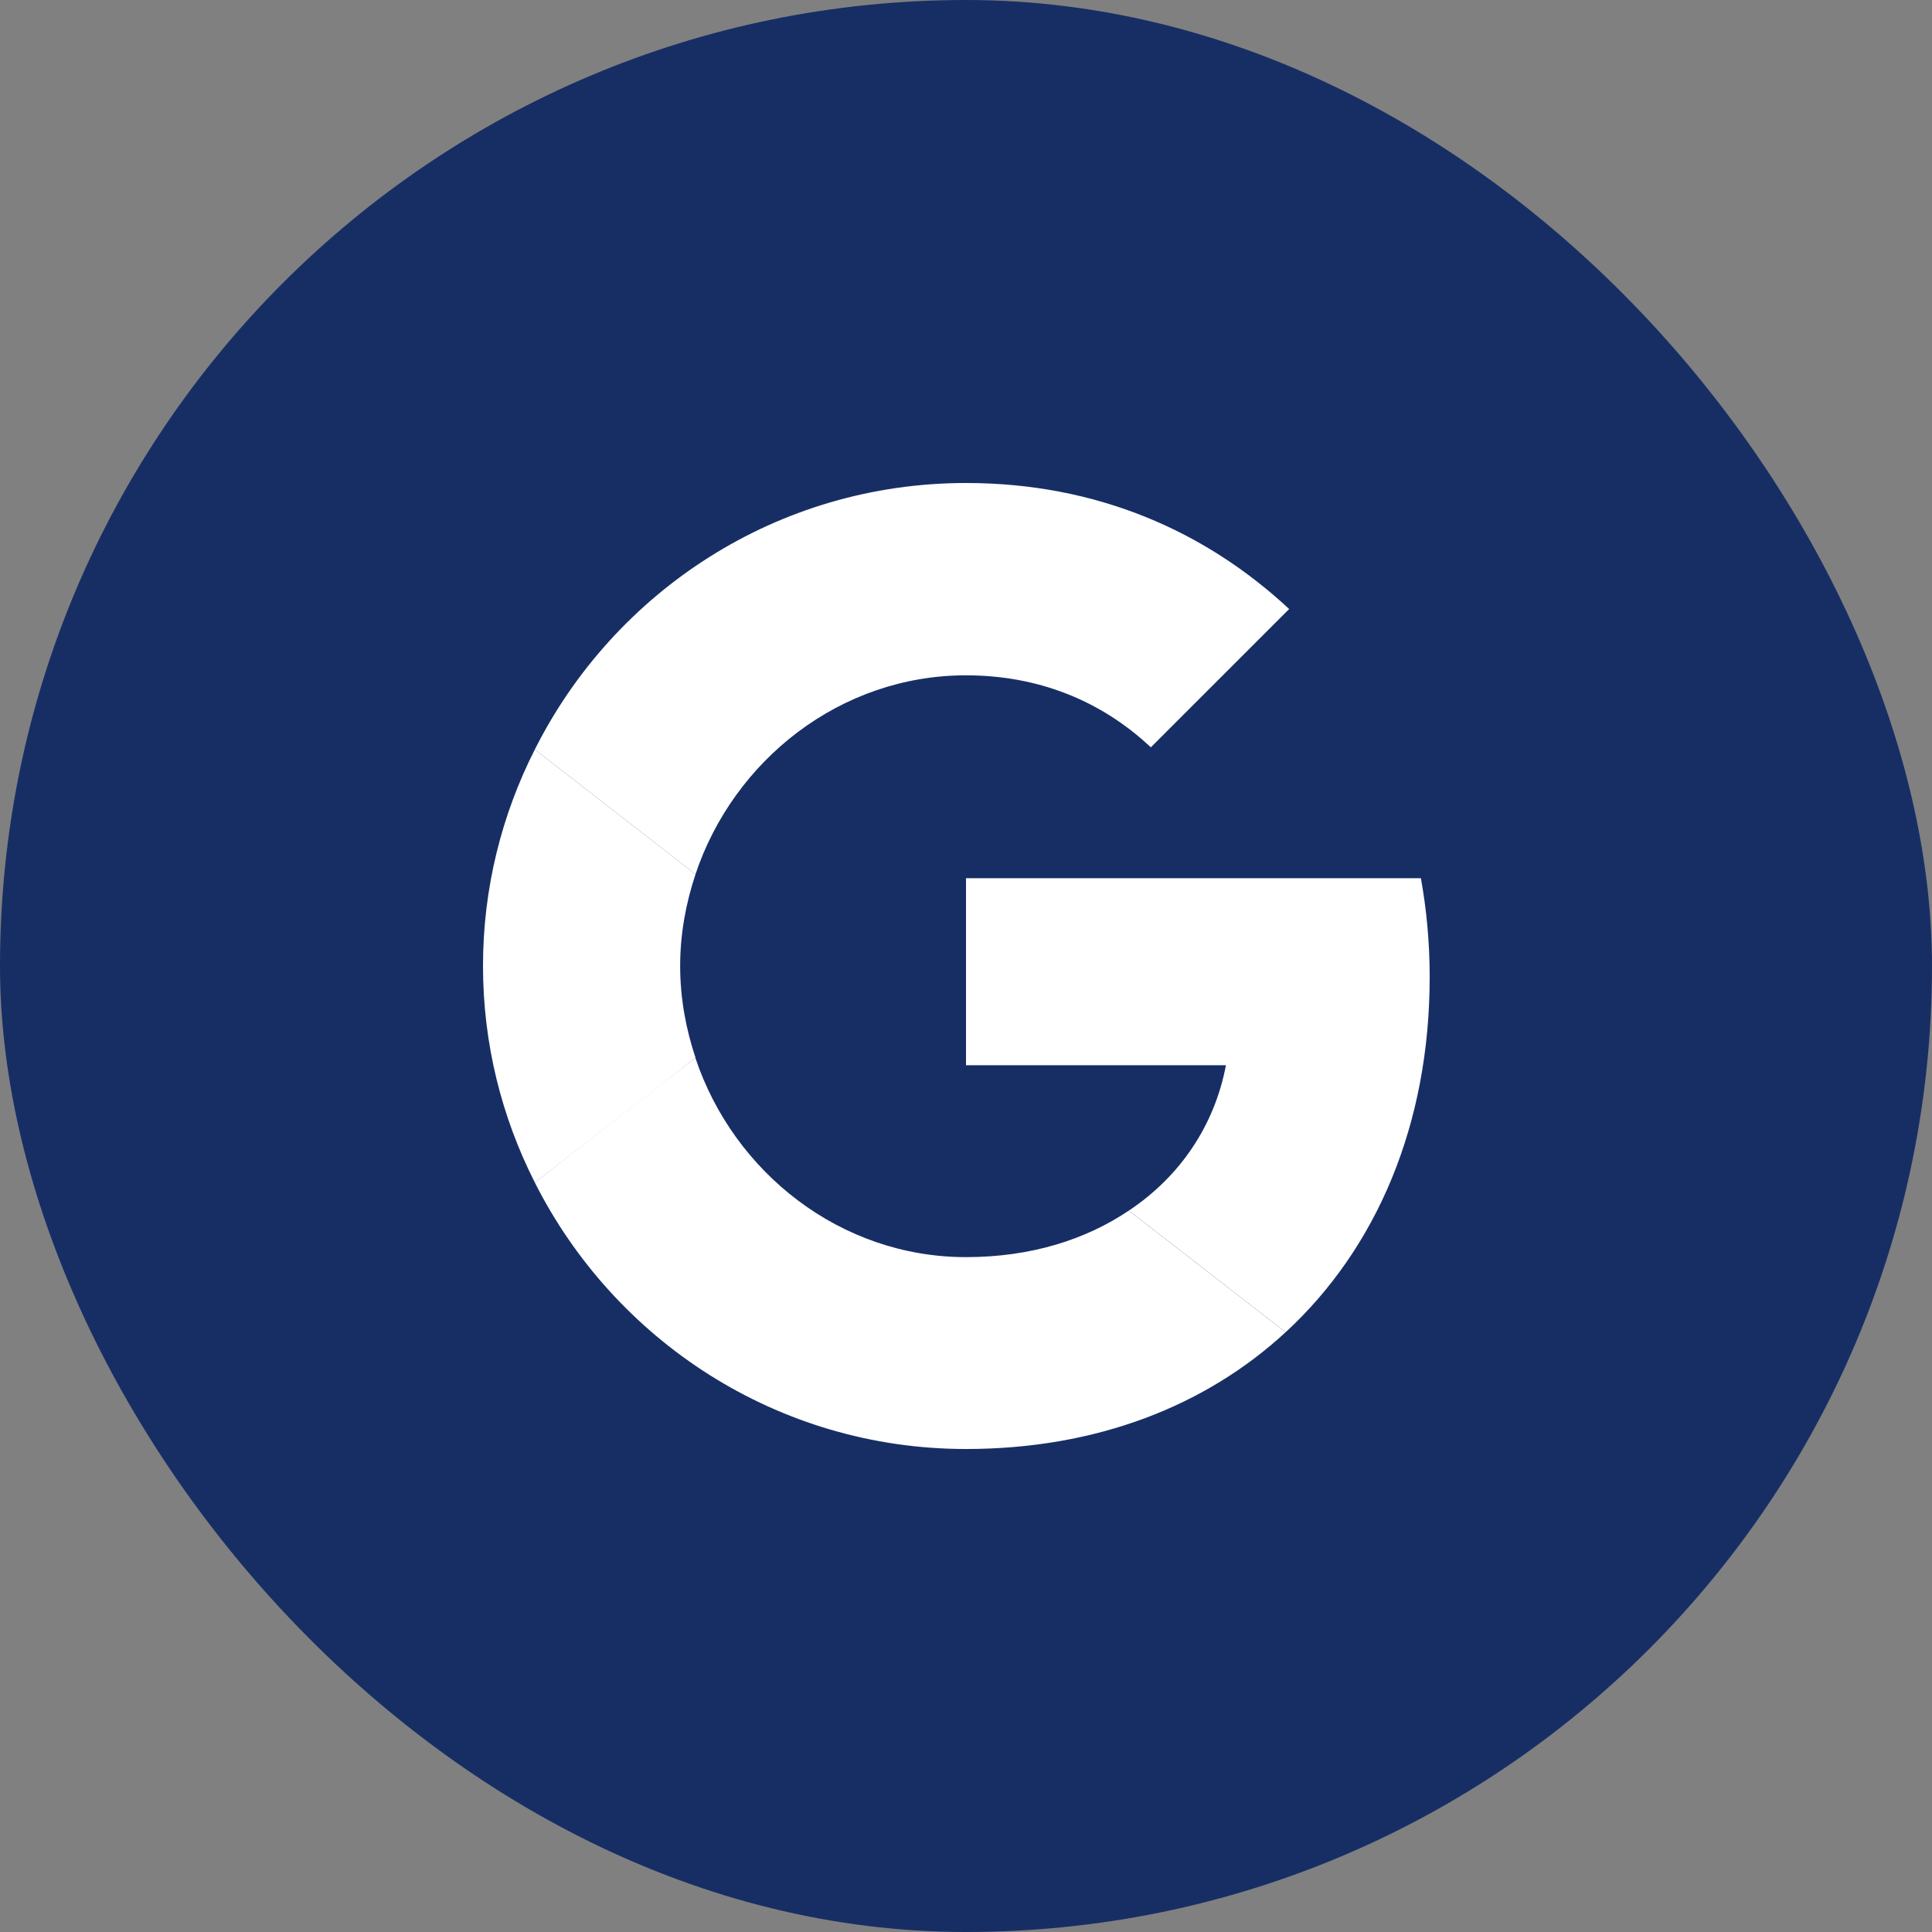
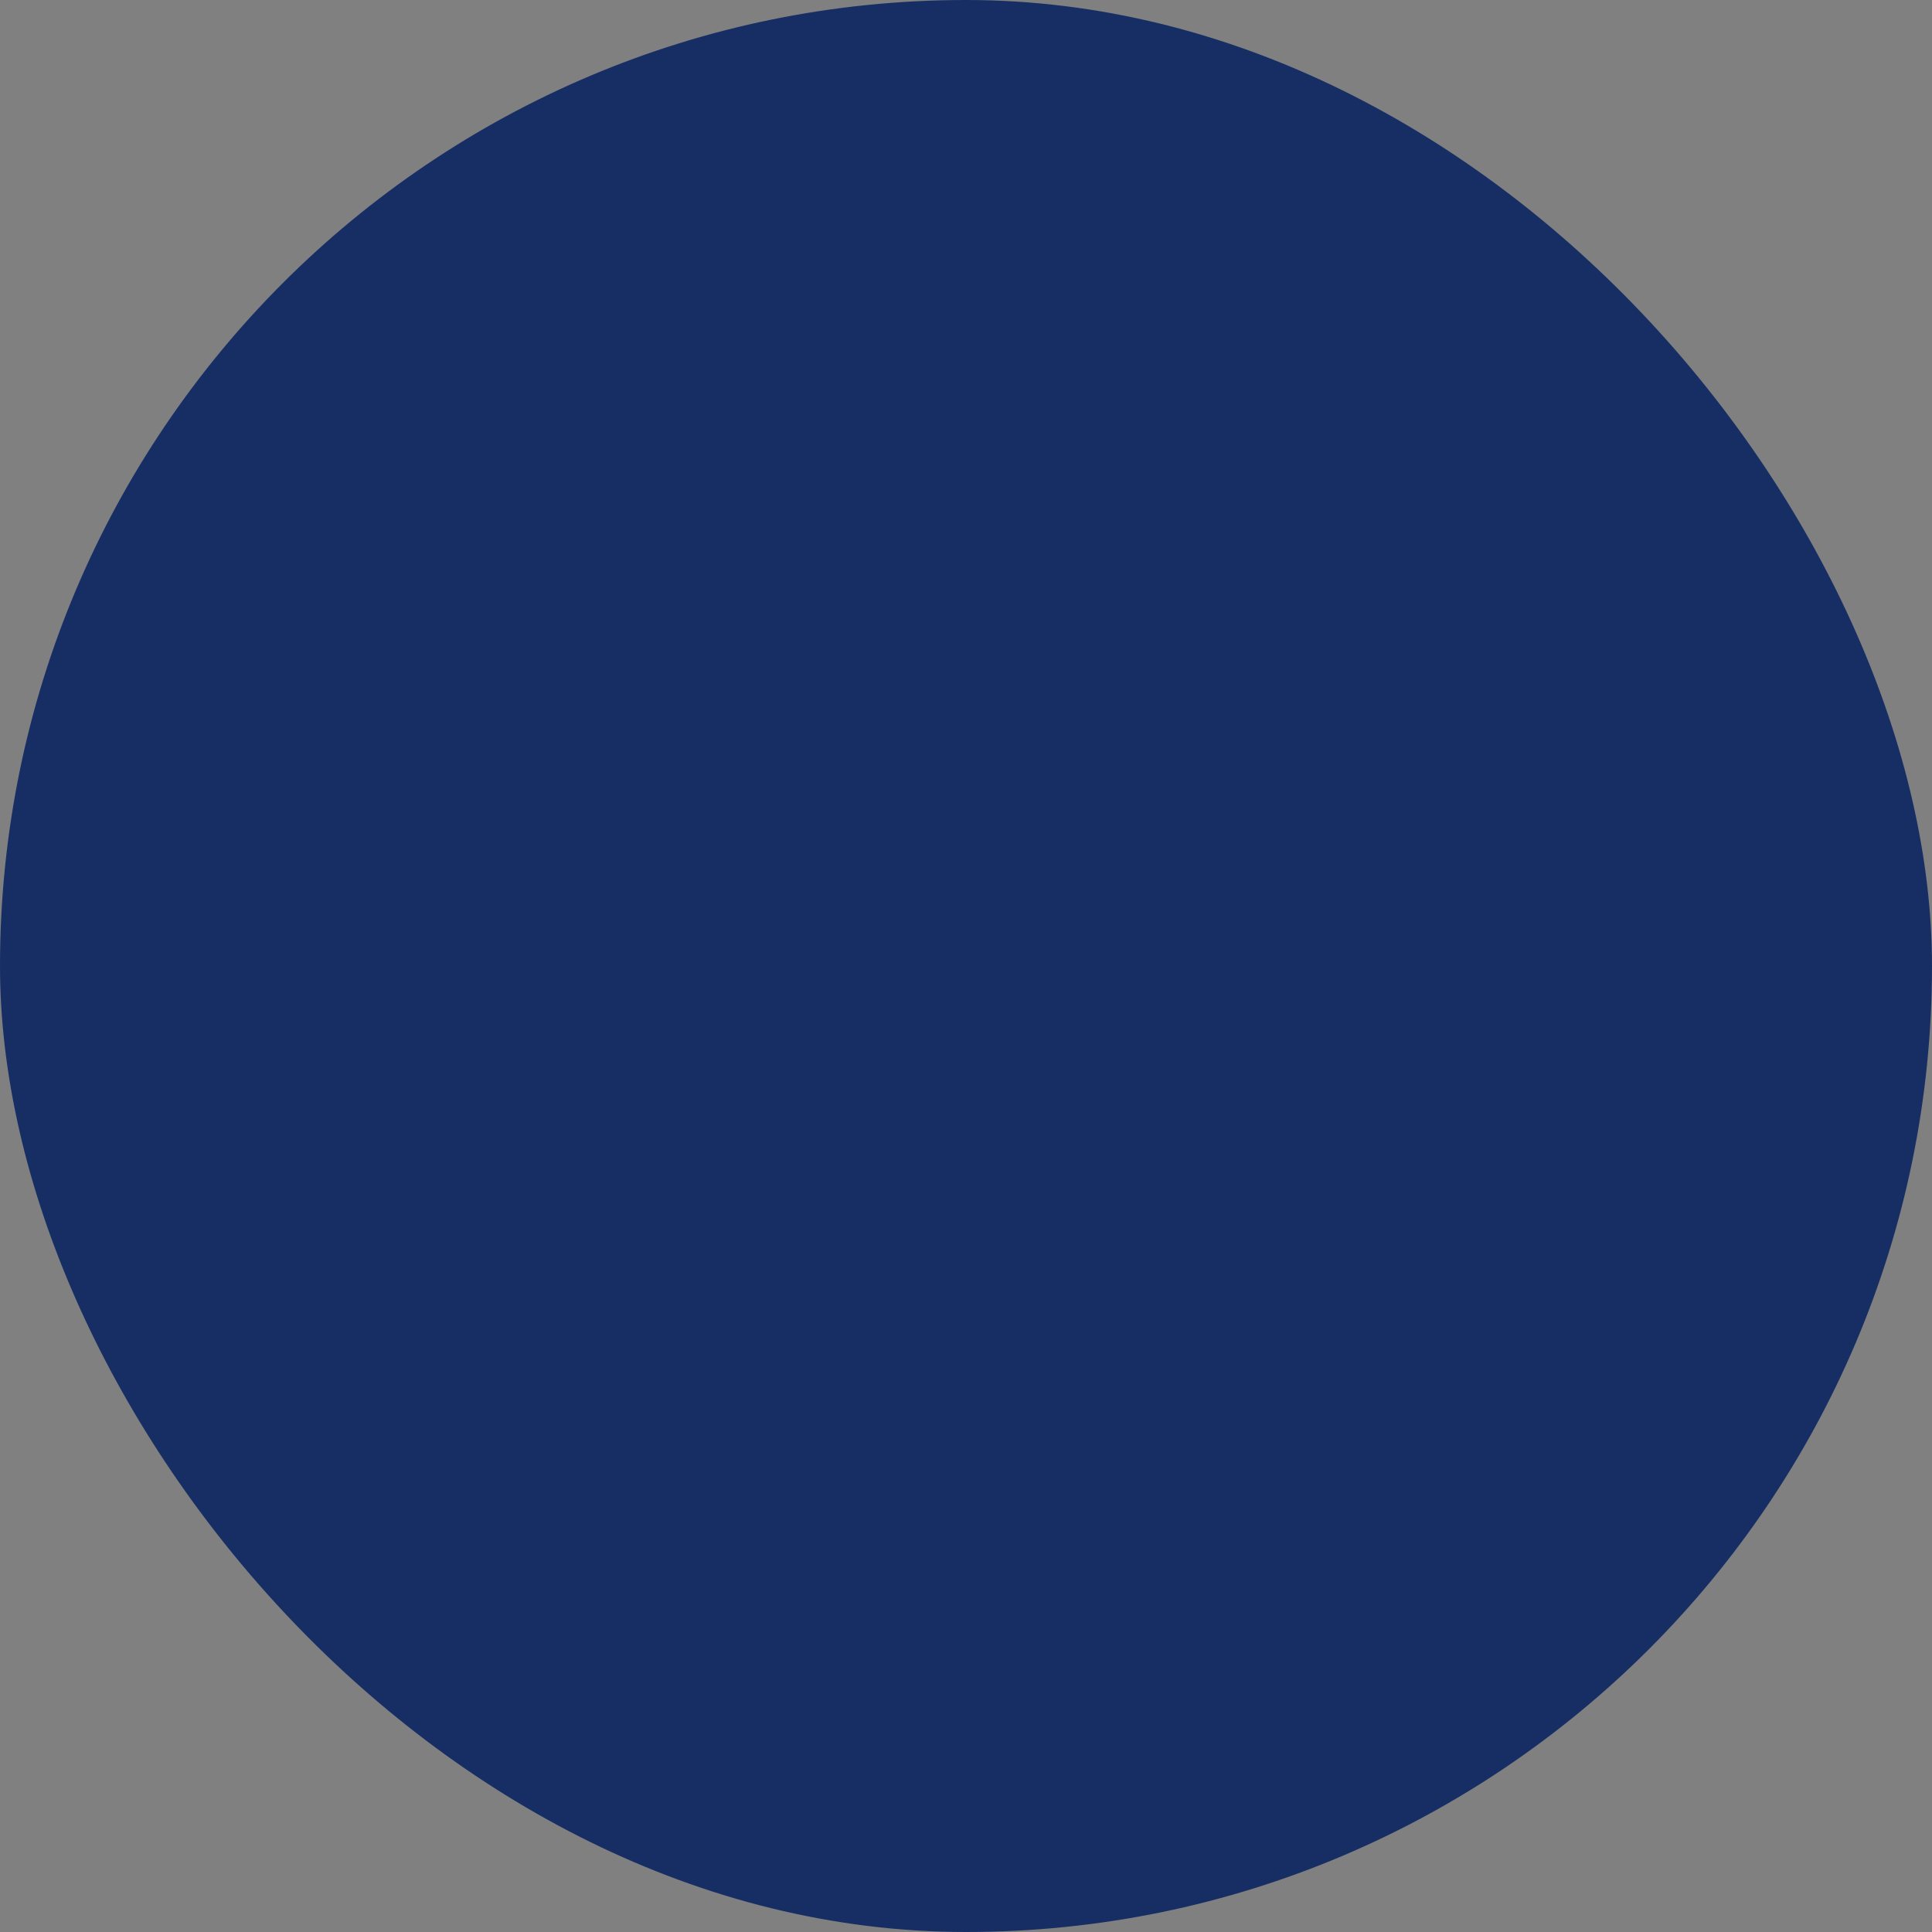
<svg xmlns="http://www.w3.org/2000/svg" width="64" height="64" viewBox="0 0 64 64" fill="none">
  <rect x="0" y="0" width="64" height="64" fill="#808080" stroke="none" />
  <rect width="64" height="64" rx="32" fill="#172E65" />
  <g clip-path="url(#clip0_3281_3360)">
-     <path d="M32 29.091V35.287H40.611C40.233 37.28 39.098 38.967 37.396 40.102L42.589 44.131C45.614 41.338 47.36 37.236 47.36 32.364C47.36 31.229 47.258 30.138 47.069 29.091L32 29.091Z" fill="white" />
    <path d="M23.032 35.045L21.861 35.942L17.716 39.171C20.349 44.393 25.744 48 31.999 48C36.319 48 39.941 46.575 42.588 44.131L37.395 40.102C35.97 41.062 34.152 41.644 31.999 41.644C27.839 41.644 24.305 38.836 23.039 35.055L23.032 35.045Z" fill="white" />
    <path d="M17.716 24.829C16.625 26.982 16 29.411 16 32C16 34.589 16.625 37.018 17.716 39.171C17.716 39.185 23.04 35.04 23.04 35.04C22.72 34.08 22.531 33.062 22.531 32C22.531 30.938 22.72 29.92 23.04 28.96L17.716 24.829Z" fill="white" />
    <path d="M31.999 22.371C34.356 22.371 36.45 23.185 38.123 24.756L42.705 20.175C39.926 17.586 36.319 16 31.999 16C25.745 16 20.349 19.593 17.716 24.829L23.039 28.96C24.305 25.178 27.839 22.371 31.999 22.371Z" fill="white" />
  </g>
  <defs>
    <clipPath id="clip0_3281_3360">
-       <rect width="32" height="32" fill="white" transform="translate(16 16)" />
-     </clipPath>
+       </clipPath>
  </defs>
</svg>